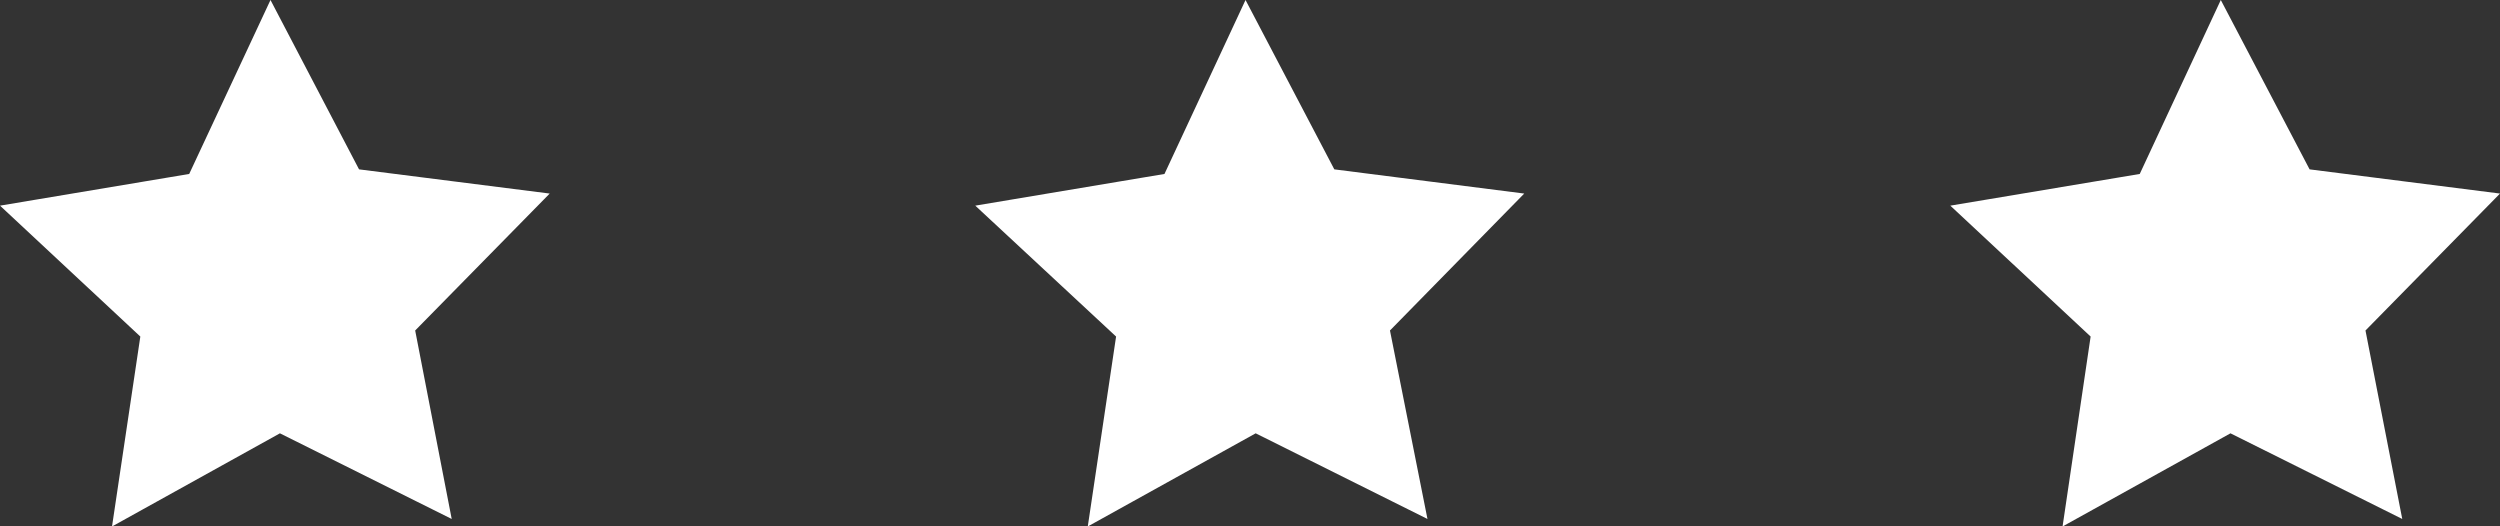
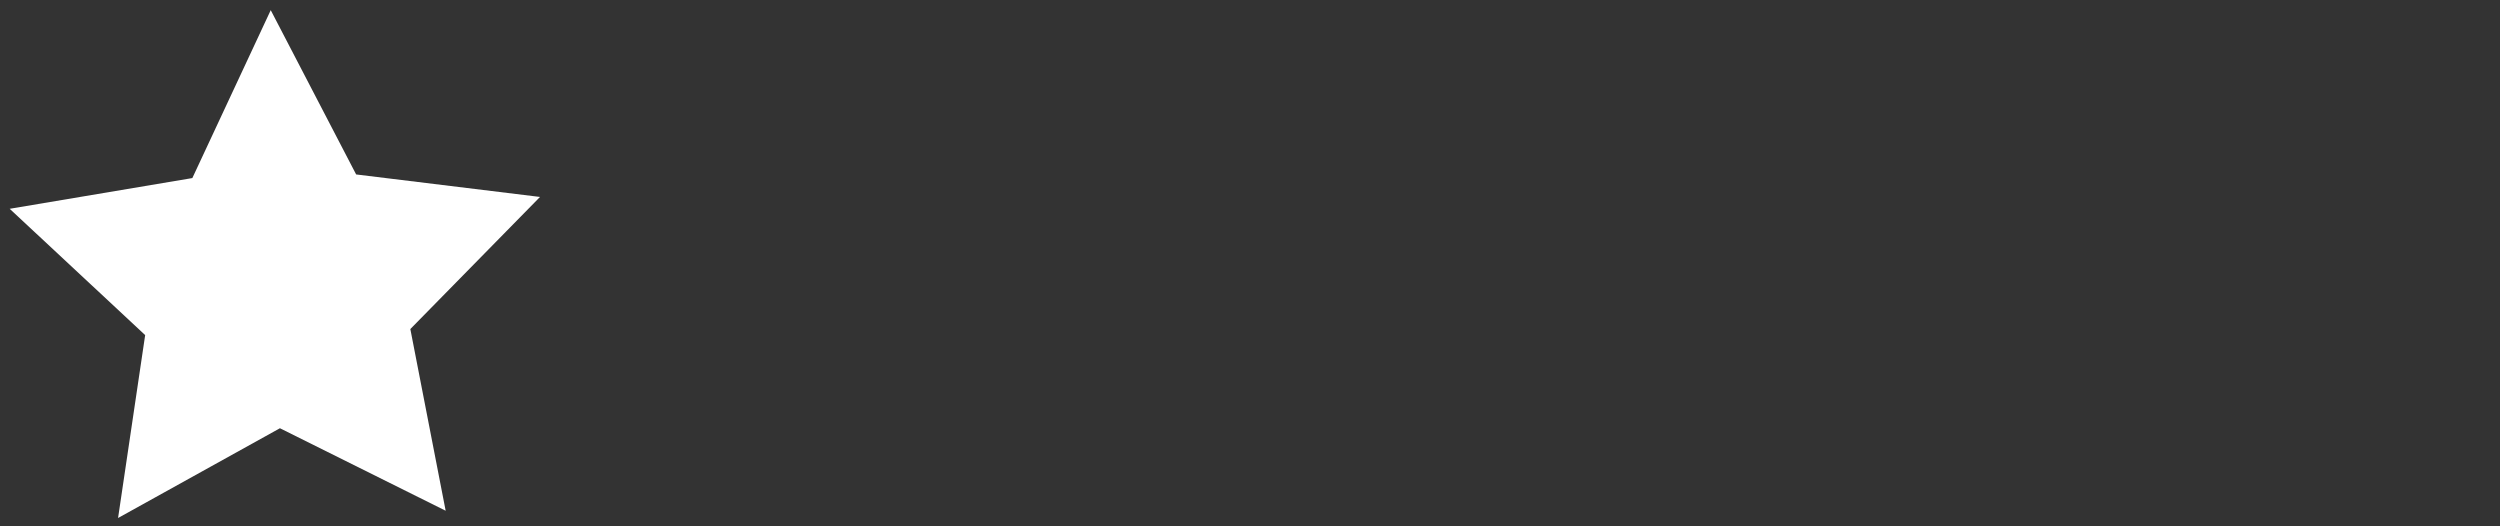
<svg xmlns="http://www.w3.org/2000/svg" viewBox="0 0 103.33 21.76">
  <rect x="0" y="0" width="103.33" height="21.76" fill="#333333" stroke="none" />
  <defs>
    <style>.cls-1{fill:#fff;}</style>
  </defs>
  <title>stars-white</title>
  <g id="Layer_2" data-name="Layer 2">
    <g id="Apply">
      <polygon class="cls-1" points="14.72 7.21 22.32 8.14 16.96 13.6 18.42 21.11 11.57 17.7 4.88 21.41 6 13.85 0.4 8.63 7.95 7.36 11.19 0.42 14.72 7.21" />
-       <path class="cls-1" d="M18.67,21.45l-7.1-3.54L4.63,21.76,5.8,13.91,0,8.5,7.82,7.19,11.18,0l3.66,7,7.88,1-5.56,5.66Zm-7.11-4,6.6,3.29-1.4-7.24,5.16-5.26-7.32-.9L11.19.84,8.08,7.52.81,8.75l5.39,5L5.11,21.07Z" />
-       <polygon class="cls-1" points="55.03 7.21 62.63 8.14 57.27 13.6 58.73 21.11 51.88 17.7 45.18 21.41 46.31 13.85 40.71 8.63 48.26 7.36 51.49 0.42 55.03 7.21" />
-       <path class="cls-1" d="M59,21.45l-7.1-3.54-6.94,3.85,1.17-7.85L40.31,8.5l7.82-1.31L51.48,0l3.67,7L63,8l-5.55,5.66Zm-7.11-4,6.6,3.29-1.41-7.24,5.17-5.26-7.32-.9L51.5.84,48.38,7.52,41.11,8.75l5.4,5-1.09,7.29Z" />
-       <polygon class="cls-1" points="95.34 7.21 102.93 8.14 97.57 13.6 99.03 21.11 92.18 17.7 85.49 21.41 86.61 13.85 81.02 8.63 88.56 7.36 91.8 0.42 95.34 7.21" />
-       <path class="cls-1" d="M99.29,21.45l-7.1-3.54-6.94,3.85,1.16-7.85L80.61,8.5l7.83-1.31L91.79,0l3.67,7,7.87,1-5.56,5.66Zm-7.11-4,6.6,3.29-1.41-7.24,5.16-5.26-7.31-.9L91.81.84,88.69,7.52,81.42,8.75l5.39,5-1.08,7.29Z" />
    </g>
  </g>
</svg>